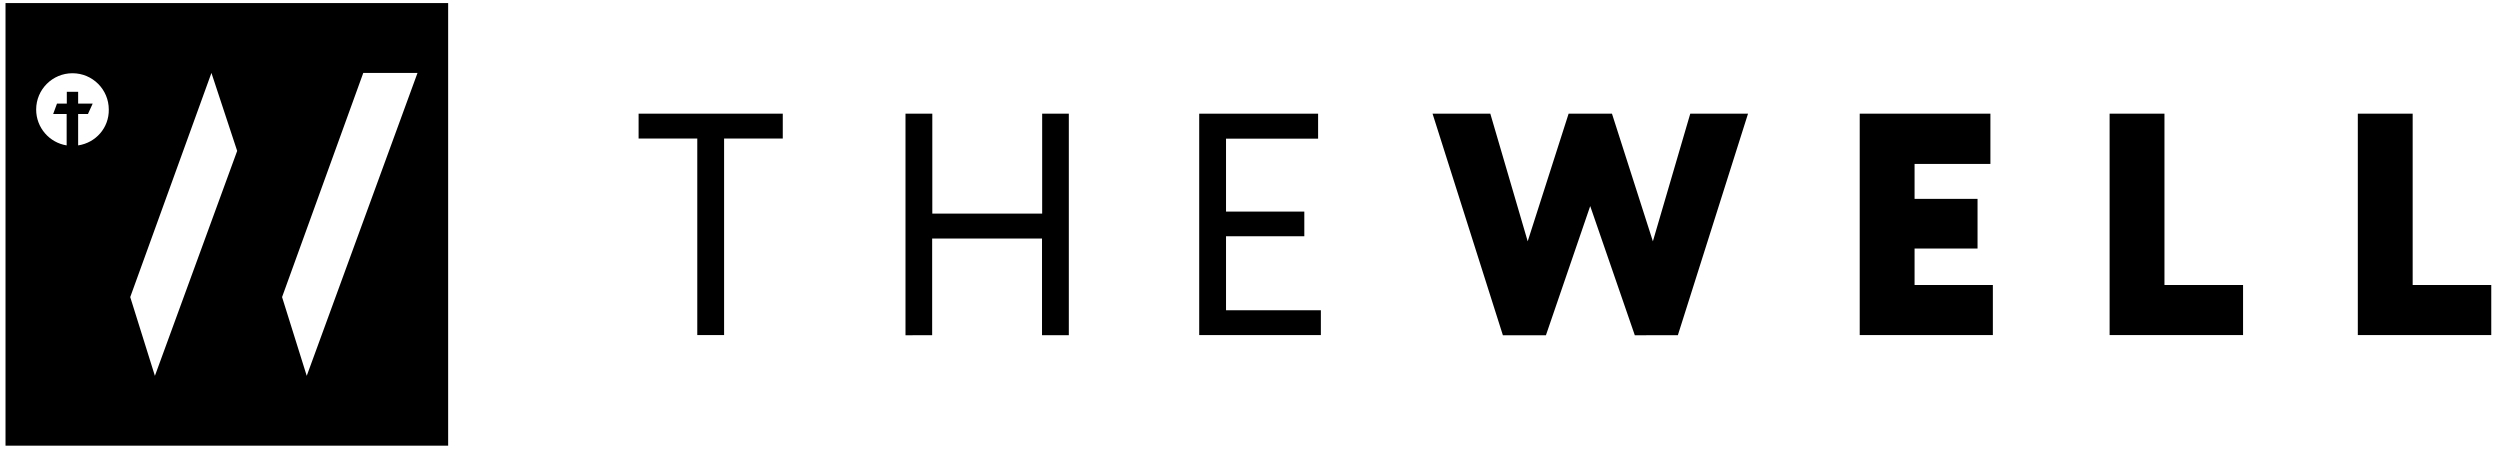
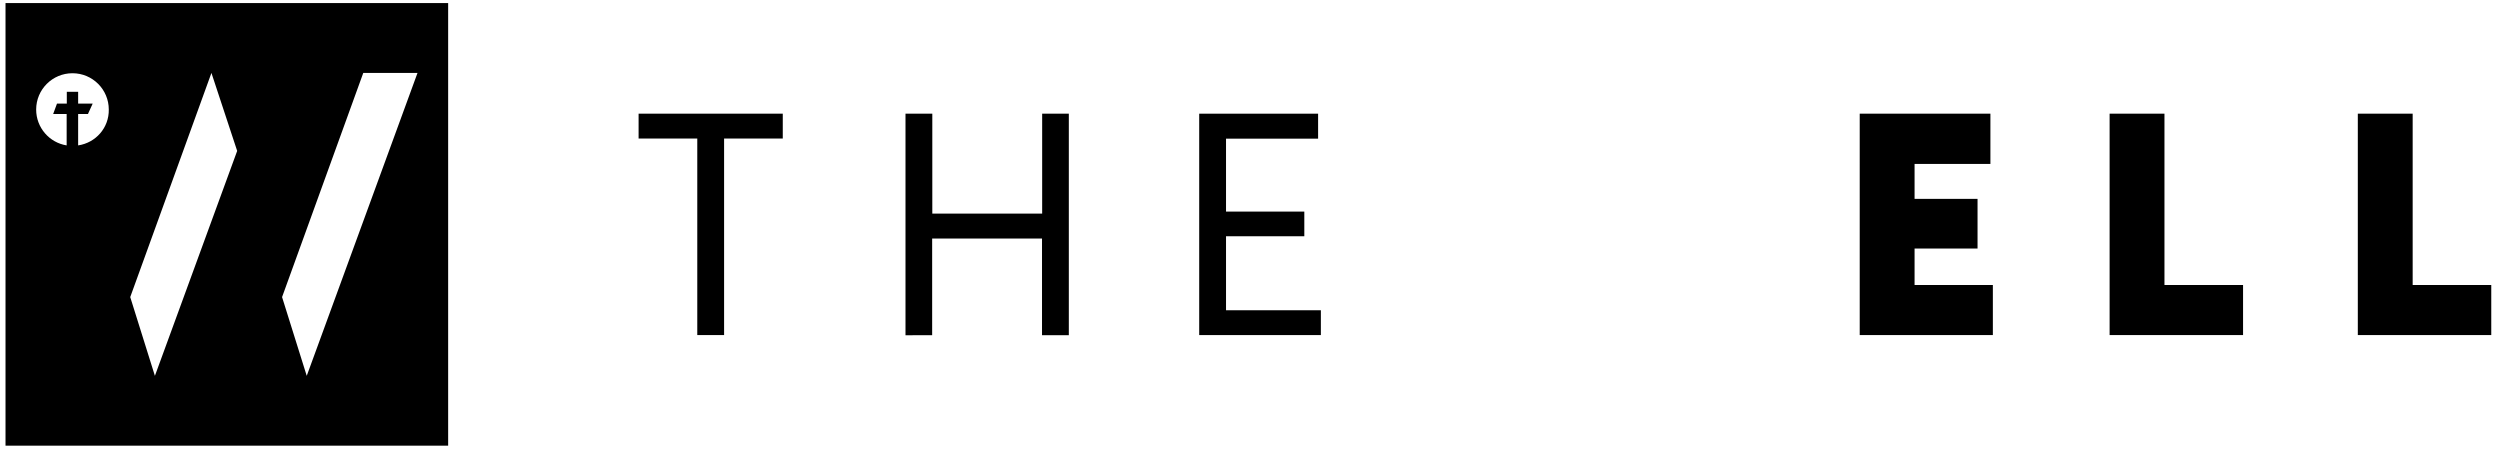
<svg xmlns="http://www.w3.org/2000/svg" version="1.1" id="Layer_1" x="0px" y="0px" viewBox="0 0 1631.7 292.9" enable-background="new 0 0 1631.7 292.9" xml:space="preserve">
  <g>
    <g>
      <path d="M510.9,90.4h-38.3v128.3h-17.5V90.4h-38.3V74.2h94.1V90.4z" />
      <path d="M697.6,74.2v144.6h-17.5v-63.1h-71.7v63.1H591V74.2h17.5v65.2h71.7V74.2H697.6z" />
      <path d="M862.1,202.4v16.3h-79.4V74.2h77.6v16.3h-60.1v47.6h51.1v16.1h-51.1v48.3H862.1z" />
-       <path d="M935,74.2h37.7l24.4,83.3l26.7-83.3h28.3l26.7,83.3l24.4-83.3h37.7l-45.8,144.6H1067l-29.1-84.3l-28.9,84.3h-28.1    L935,74.2z" />
      <path d="M1300.7,185.9v32.8h-86.9V74.2h85.3v32.8h-49.5v22.8h41.1v32.4h-41.1v23.8H1300.7z" />
      <path d="M1464,185.9v32.8h-87.1V74.2h35.8v111.8H1464z" />
      <path d="M1626,185.9v32.8h-87.1V74.2h35.8v111.8H1626z" />
    </g>
    <path d="M3.6,2v288.9h288.9V2H3.6z M51,94.9V74.4h6.4l3.1-6.8H51v-7.7h-7.4v7.7h-6.4l-2.5,6.8h8.8v20.5   c-11.3-1.8-19.9-11.6-19.9-23.4c0-13.1,10.6-23.7,23.7-23.7s23.7,10.6,23.7,23.7C71.2,83.4,62.5,93.2,51,94.9z M101.1,245.3   L85,193.9l53-146.3l16.8,50.9L101.1,245.3z M200.2,245.3l-16.1-51.4l53-146.3h35.4L200.2,245.3z" />
  </g>
</svg>